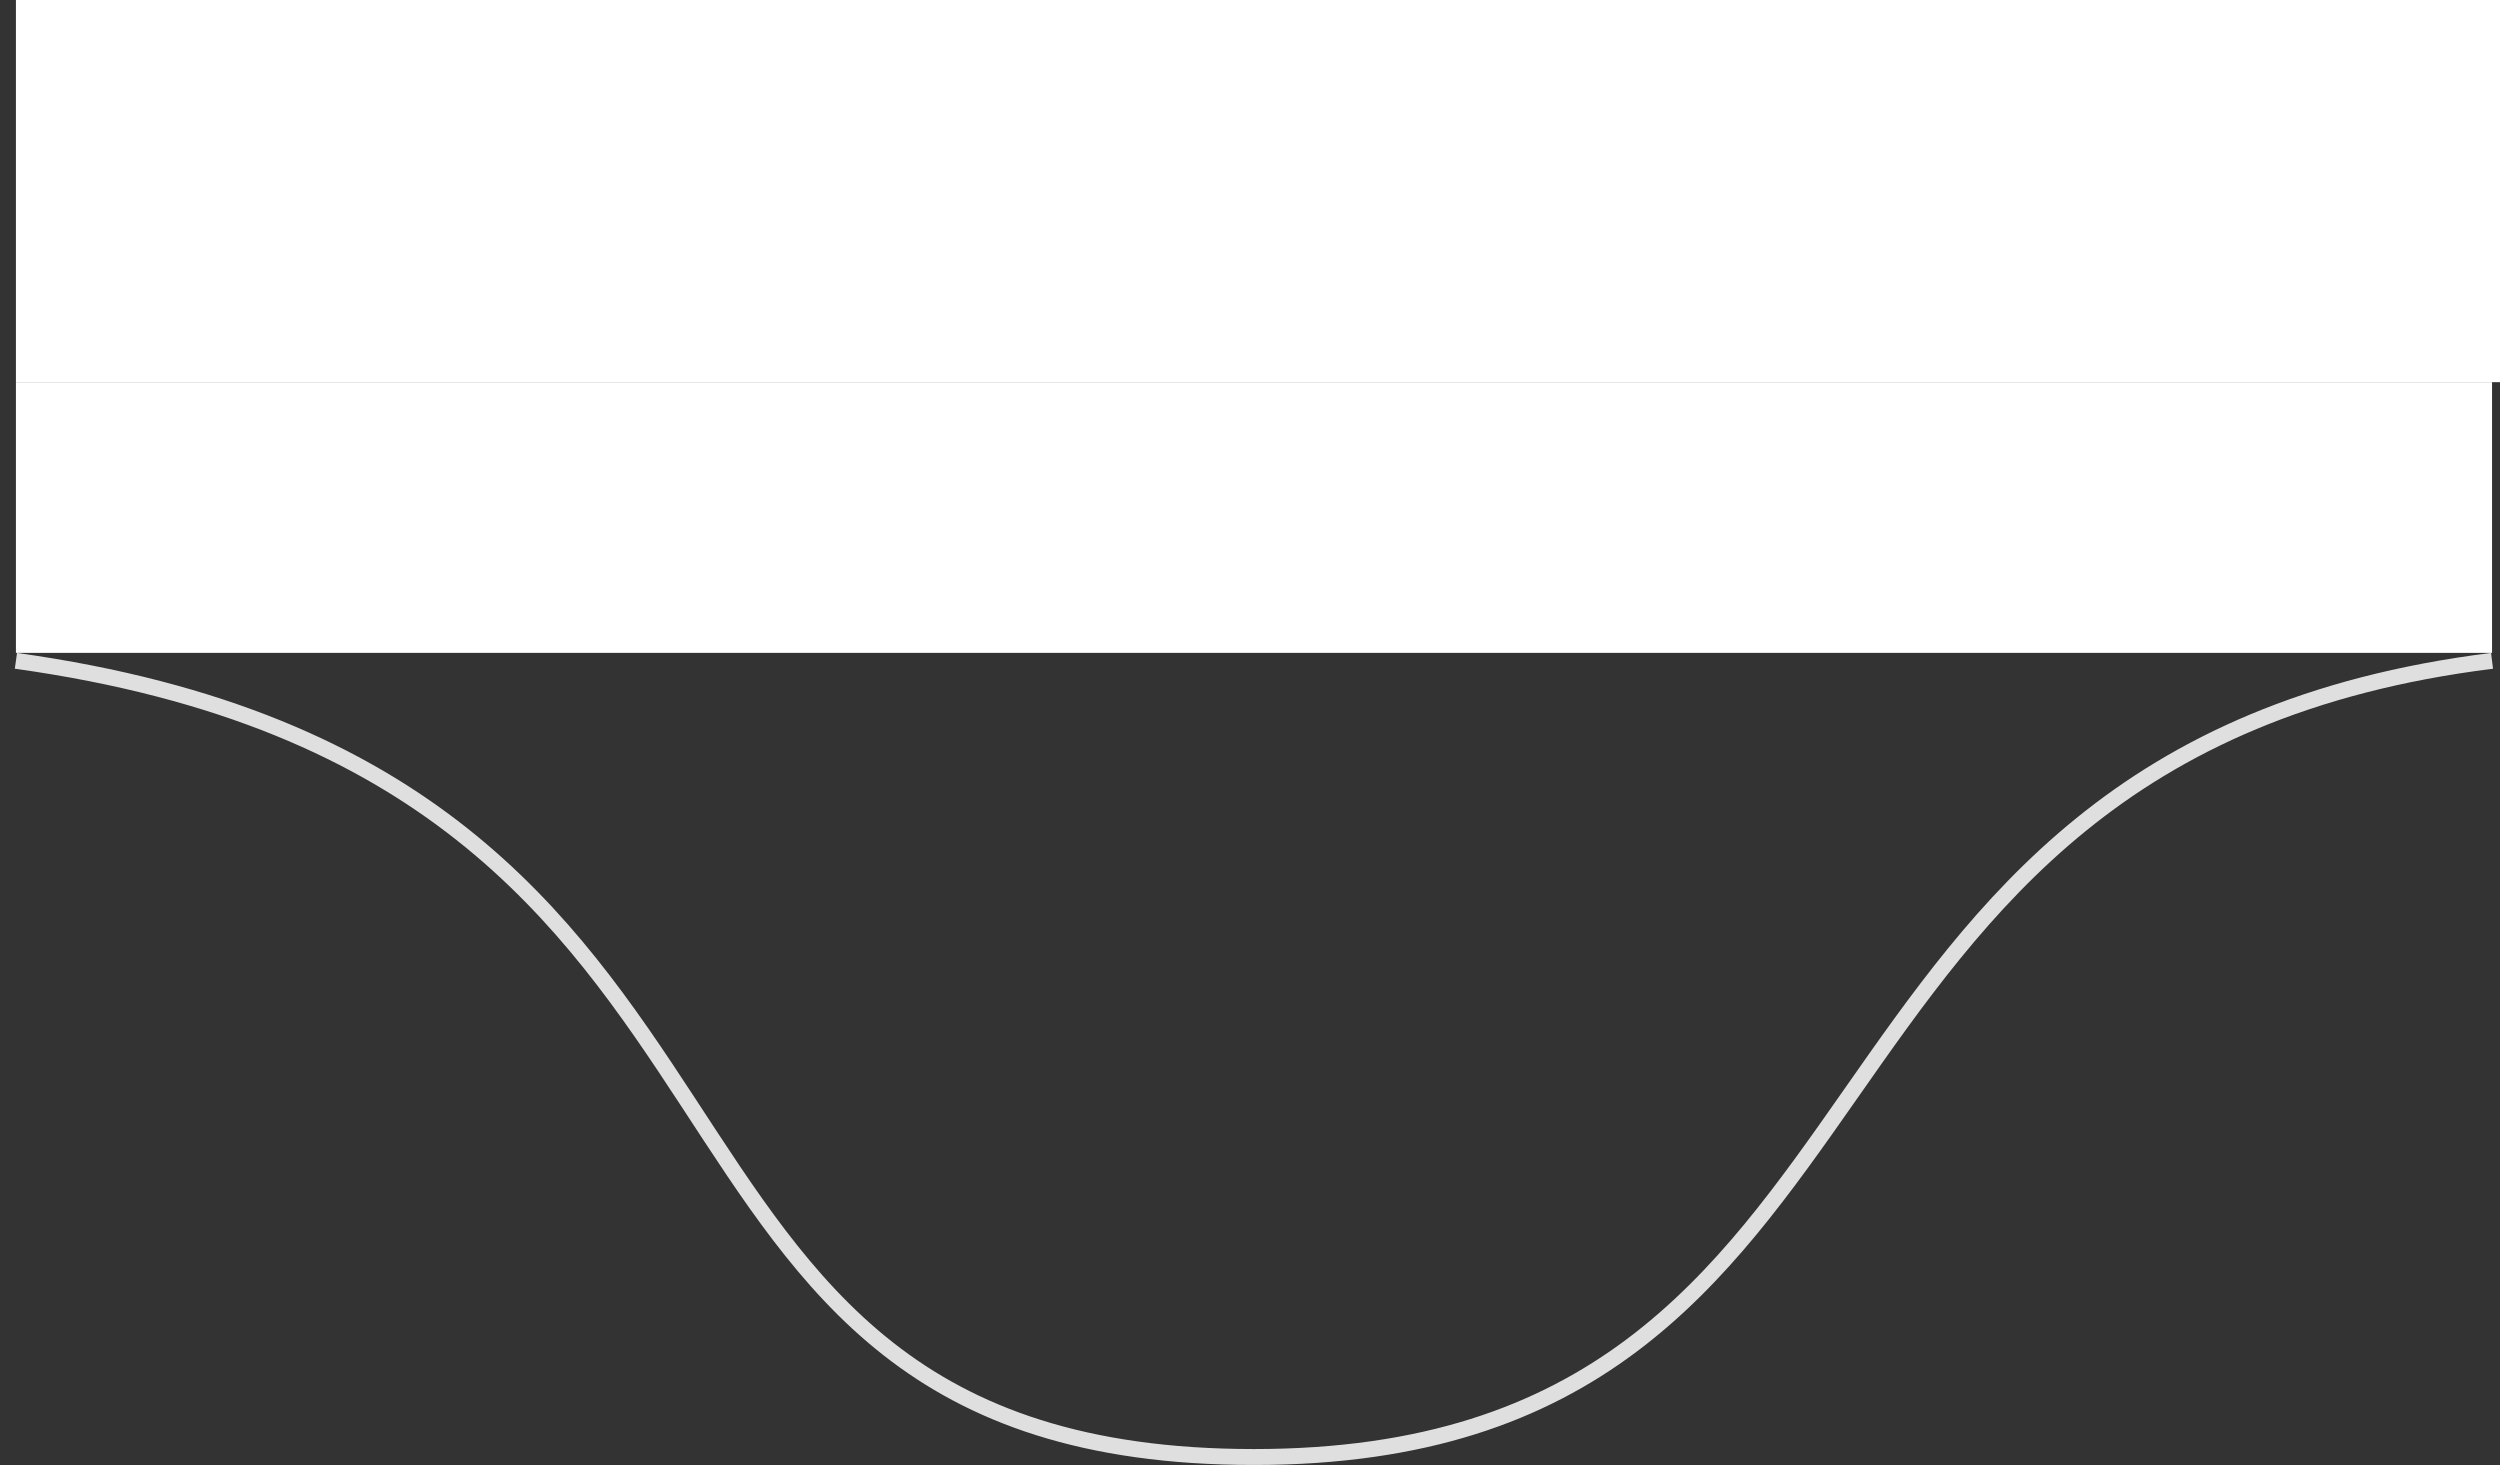
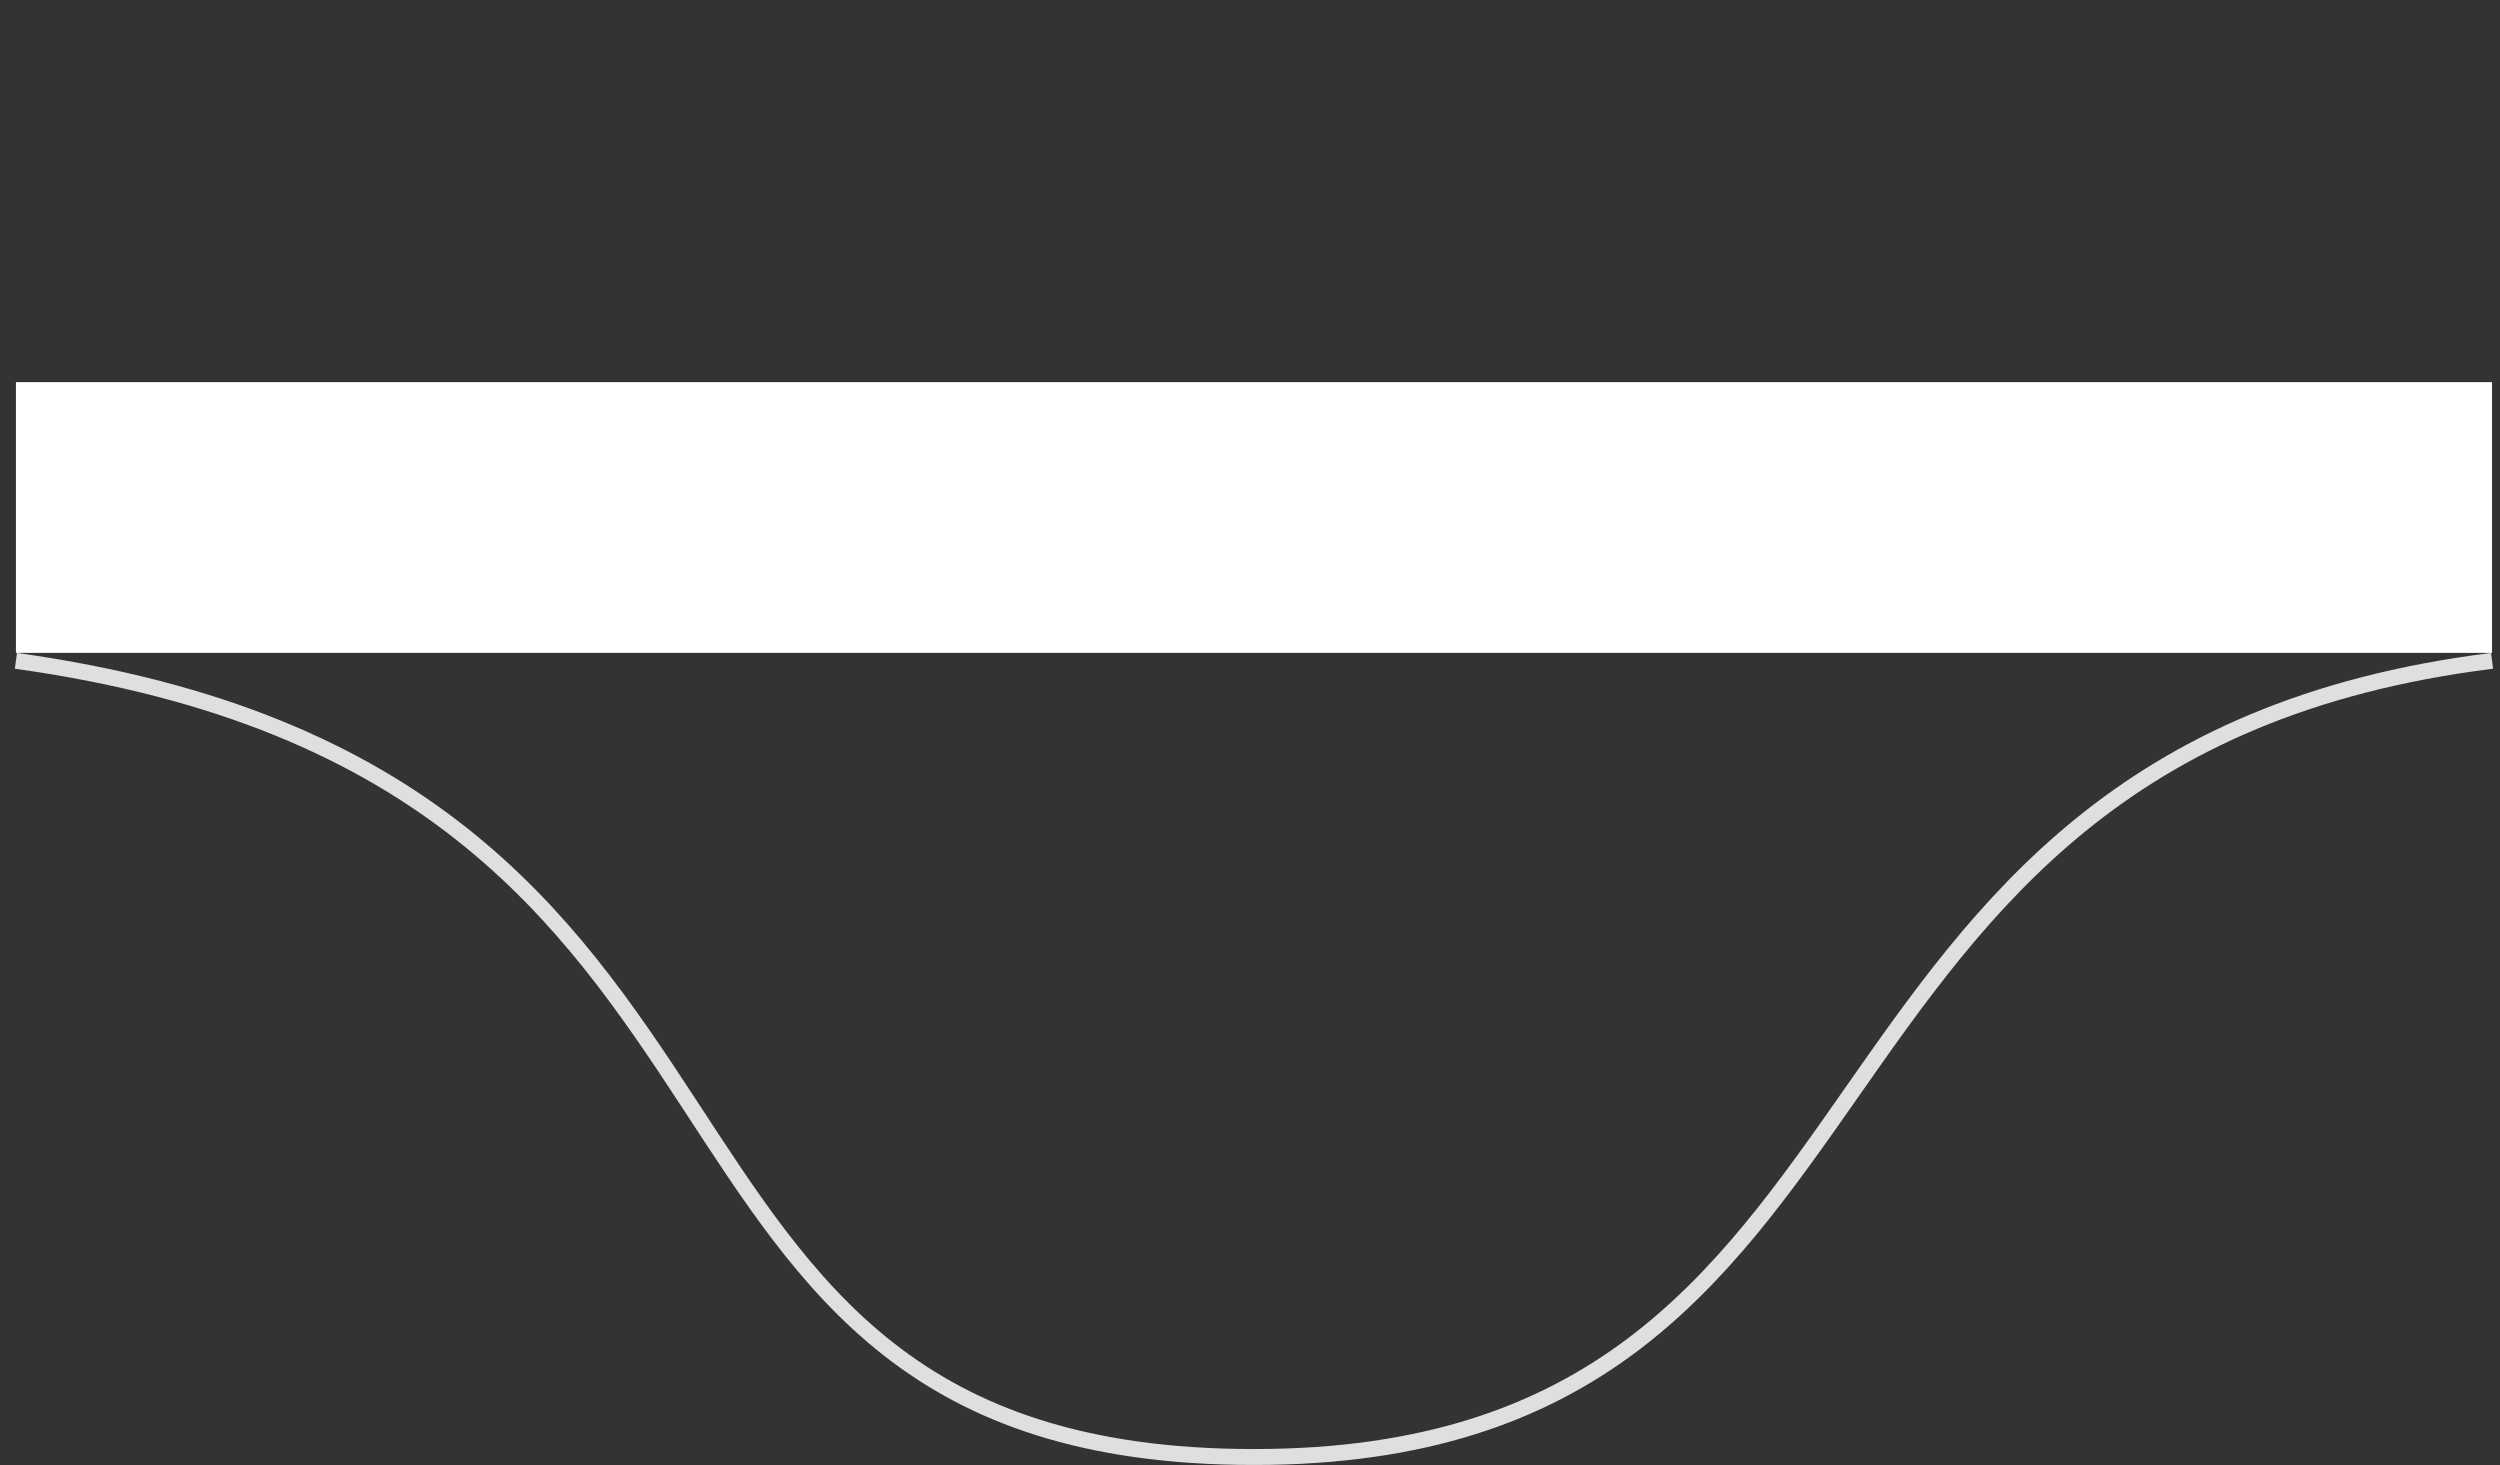
<svg xmlns="http://www.w3.org/2000/svg" width="157" height="92" viewBox="0 0 157 92" fill="none">
  <rect x="0" y="0" width="157" height="92" fill="#333333" stroke="none" />
  <g clip-path="url(#clip0_246_4038)">
    <path d="M156.5 41.5C109.85 47.32 121.69 91.5 78.75 91.5C35.81 91.5 52.833 48.722 1 41.5" stroke="#DFDFDF" />
    <path d="M156.5 24H1V41H156.5V24Z" fill="white" />
  </g>
-   <path d="M157 0H1V24H157V0Z" fill="white" />
  <defs>
    <clipPath id="clip0_246_4038">
      <rect width="157" height="68" fill="white" transform="translate(0 24)" />
    </clipPath>
  </defs>
</svg>